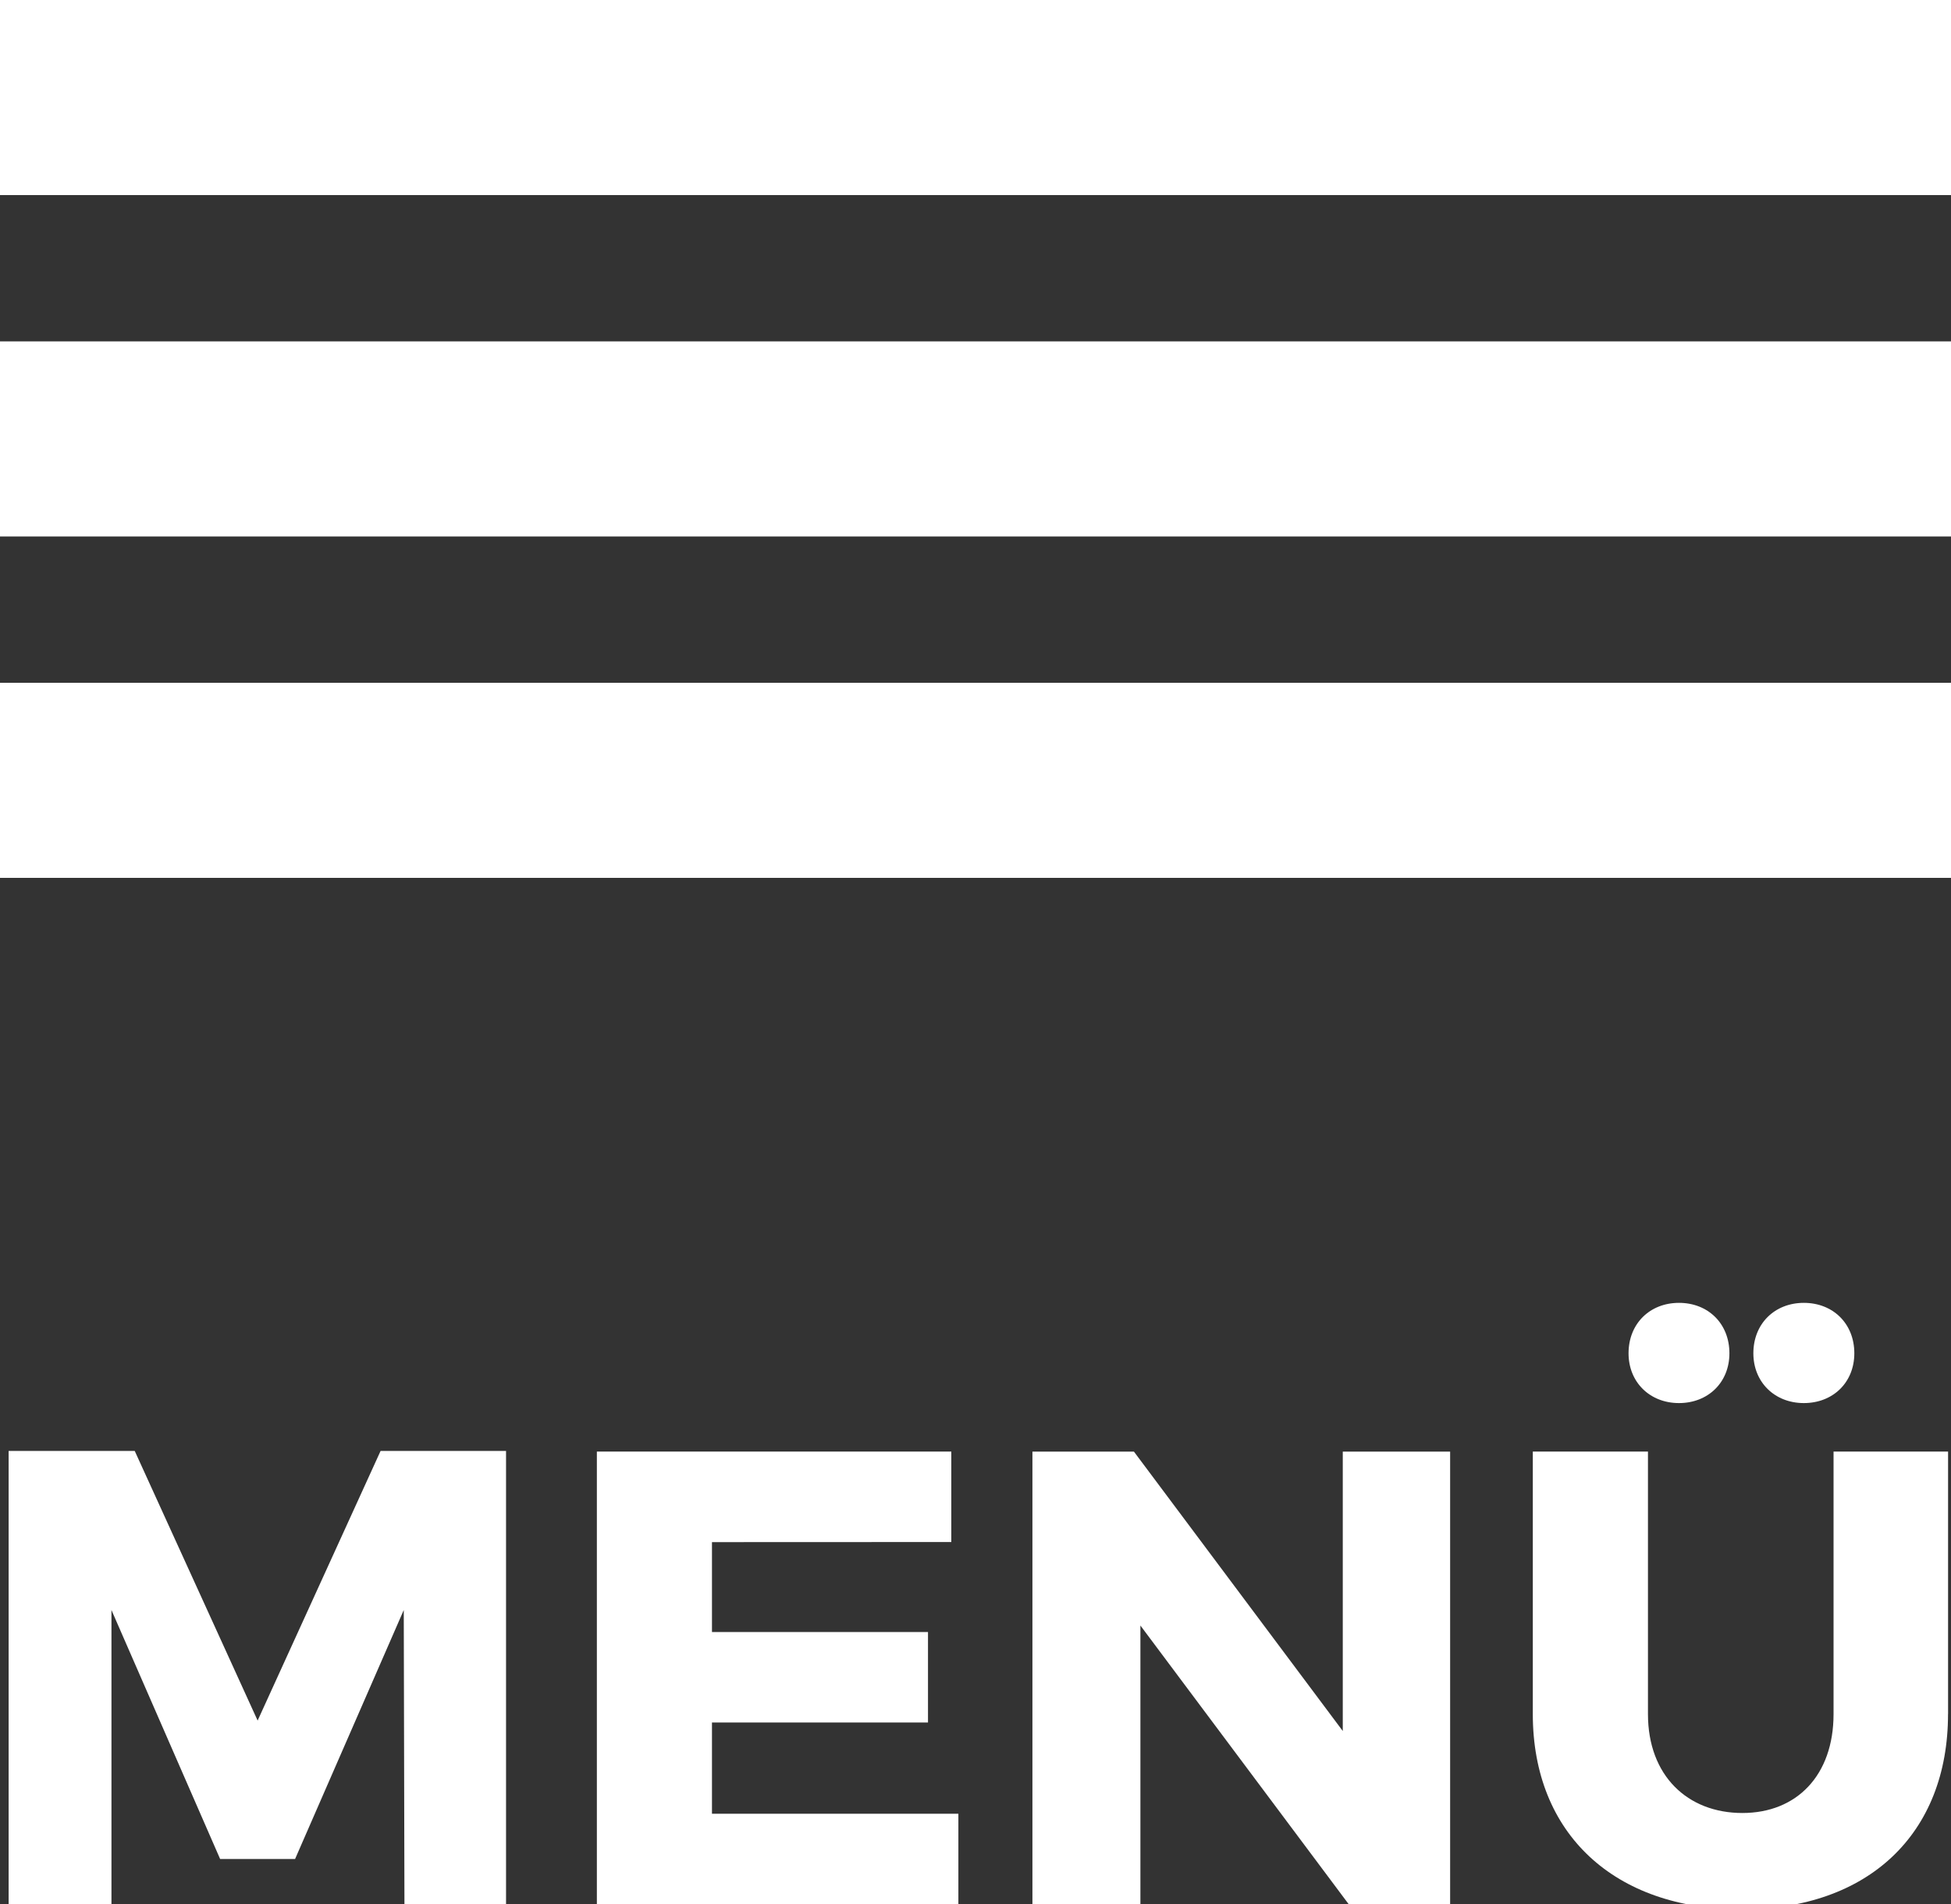
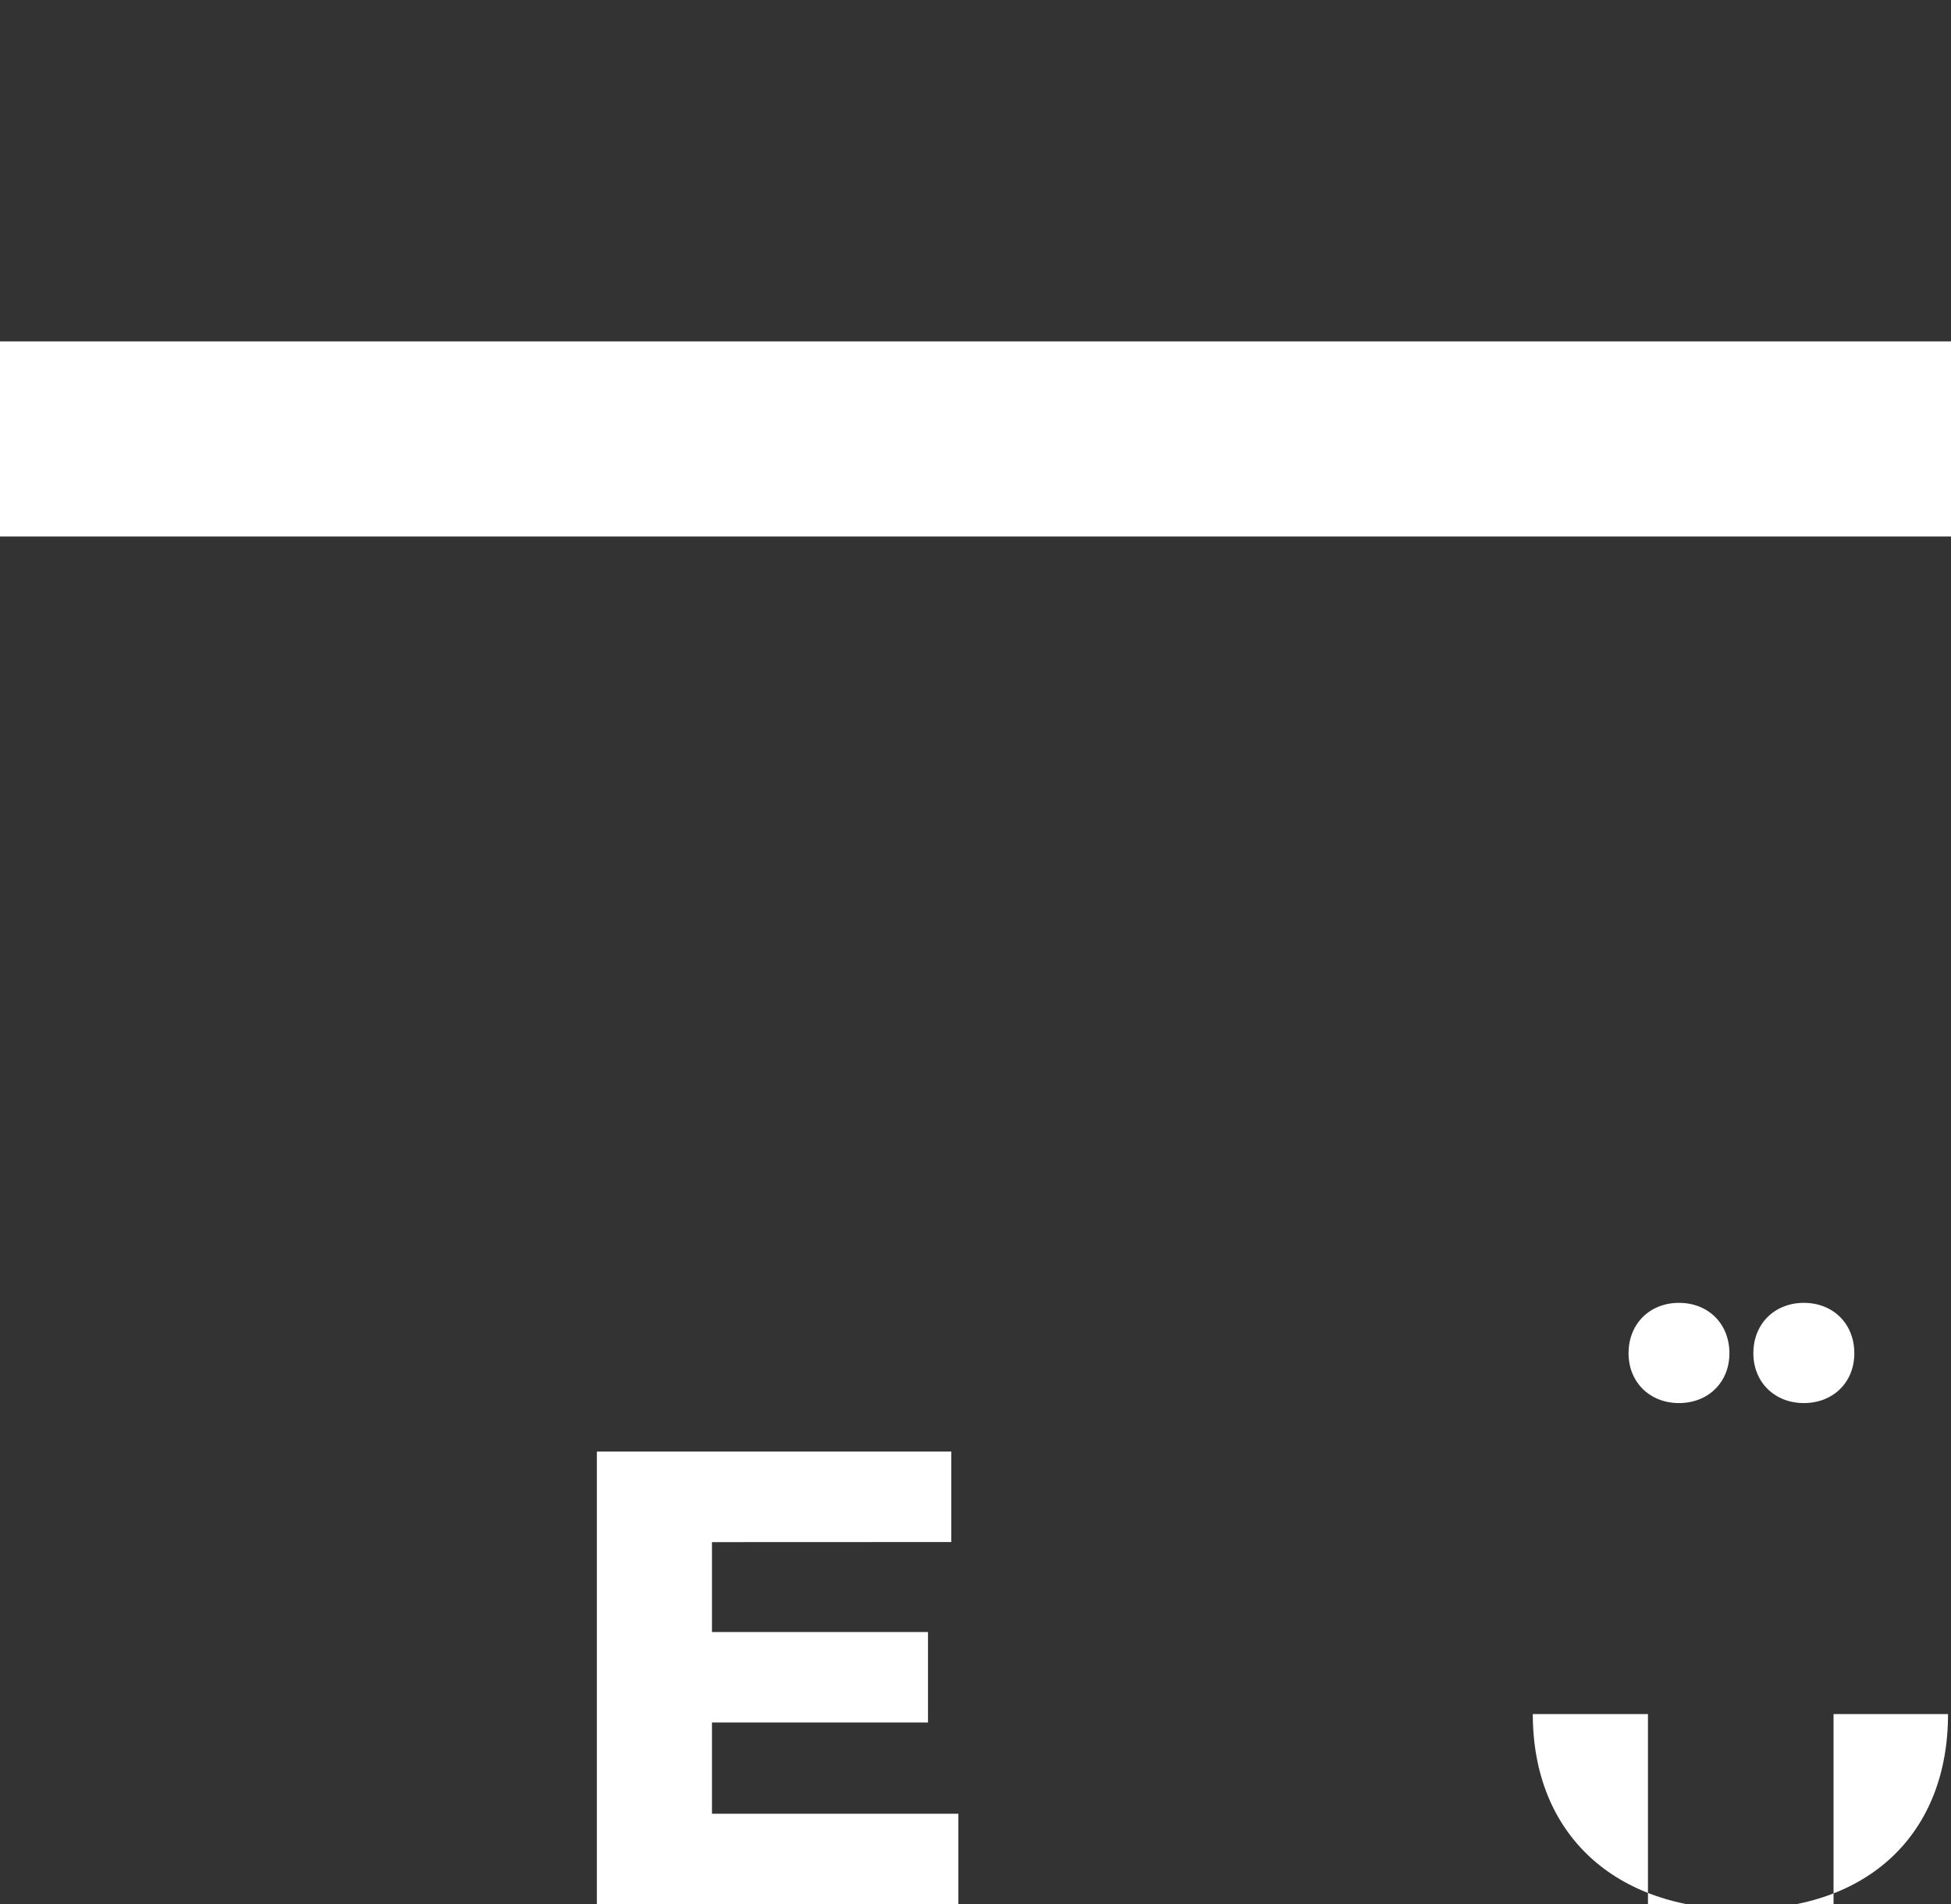
<svg xmlns="http://www.w3.org/2000/svg" version="1.1" id="Layer_1" x="0px" y="0px" width="40px" height="39.044px" viewBox="0 0 40 39.044" enable-background="new 0 0 40 39.044" xml:space="preserve">
  <rect x="0" y="0" width="40" height="39.044" fill="#333333" stroke="none" />
  <g>
    <g>
-       <rect fill="#FFFFFF" width="40" height="4" />
-     </g>
+       </g>
    <g>
      <rect y="7" fill="#FFFFFF" width="40" height="4" />
    </g>
    <g>
-       <rect y="14" fill="#FFFFFF" width="40" height="4" />
-     </g>
+       </g>
  </g>
  <g>
    <g>
-       <path fill="#FFFFFF" d="M8.292,39.045l-0.014-6.033L6.05,38.117H4.513l-2.228-5.105v6.033H0.177V29.75h2.585l2.52,5.529    l2.521-5.529h2.572v9.295H8.292z" />
      <path fill="#FFFFFF" d="M14.597,31.62v1.843h4.429v1.855h-4.429v1.871h5.052v1.854h-7.412v-9.28h7.267v1.855L14.597,31.62    L14.597,31.62z" />
-       <path fill="#FFFFFF" d="M27.652,39.045l-4.271-5.715v5.715h-2.214v-9.281h2.081l4.282,5.729v-5.729h2.201v9.281H27.652z" />
-       <path fill="#FFFFFF" d="M39.939,35.146c0,2.453-1.631,4.004-4.23,4.004c-2.611,0-4.283-1.551-4.283-4.004v-5.383h2.361v5.383    c0,1.26,0.809,2.028,1.936,2.028c1.113,0,1.869-0.771,1.869-2.028v-5.383h2.348V35.146L39.939,35.146z M35.457,27.748    c0,0.598-0.438,1.021-1.034,1.021c-0.596,0-1.034-0.426-1.034-1.021c0-0.609,0.438-1.034,1.034-1.034    C35.02,26.714,35.457,27.139,35.457,27.748z M38.018,27.748c0,0.598-0.438,1.021-1.035,1.021c-0.596,0-1.035-0.426-1.035-1.021    c0-0.609,0.439-1.034,1.035-1.034C37.58,26.714,38.018,27.139,38.018,27.748z" />
+       <path fill="#FFFFFF" d="M39.939,35.146c0,2.453-1.631,4.004-4.23,4.004c-2.611,0-4.283-1.551-4.283-4.004h2.361v5.383    c0,1.26,0.809,2.028,1.936,2.028c1.113,0,1.869-0.771,1.869-2.028v-5.383h2.348V35.146L39.939,35.146z M35.457,27.748    c0,0.598-0.438,1.021-1.034,1.021c-0.596,0-1.034-0.426-1.034-1.021c0-0.609,0.438-1.034,1.034-1.034    C35.02,26.714,35.457,27.139,35.457,27.748z M38.018,27.748c0,0.598-0.438,1.021-1.035,1.021c-0.596,0-1.035-0.426-1.035-1.021    c0-0.609,0.439-1.034,1.035-1.034C37.58,26.714,38.018,27.139,38.018,27.748z" />
    </g>
  </g>
</svg>